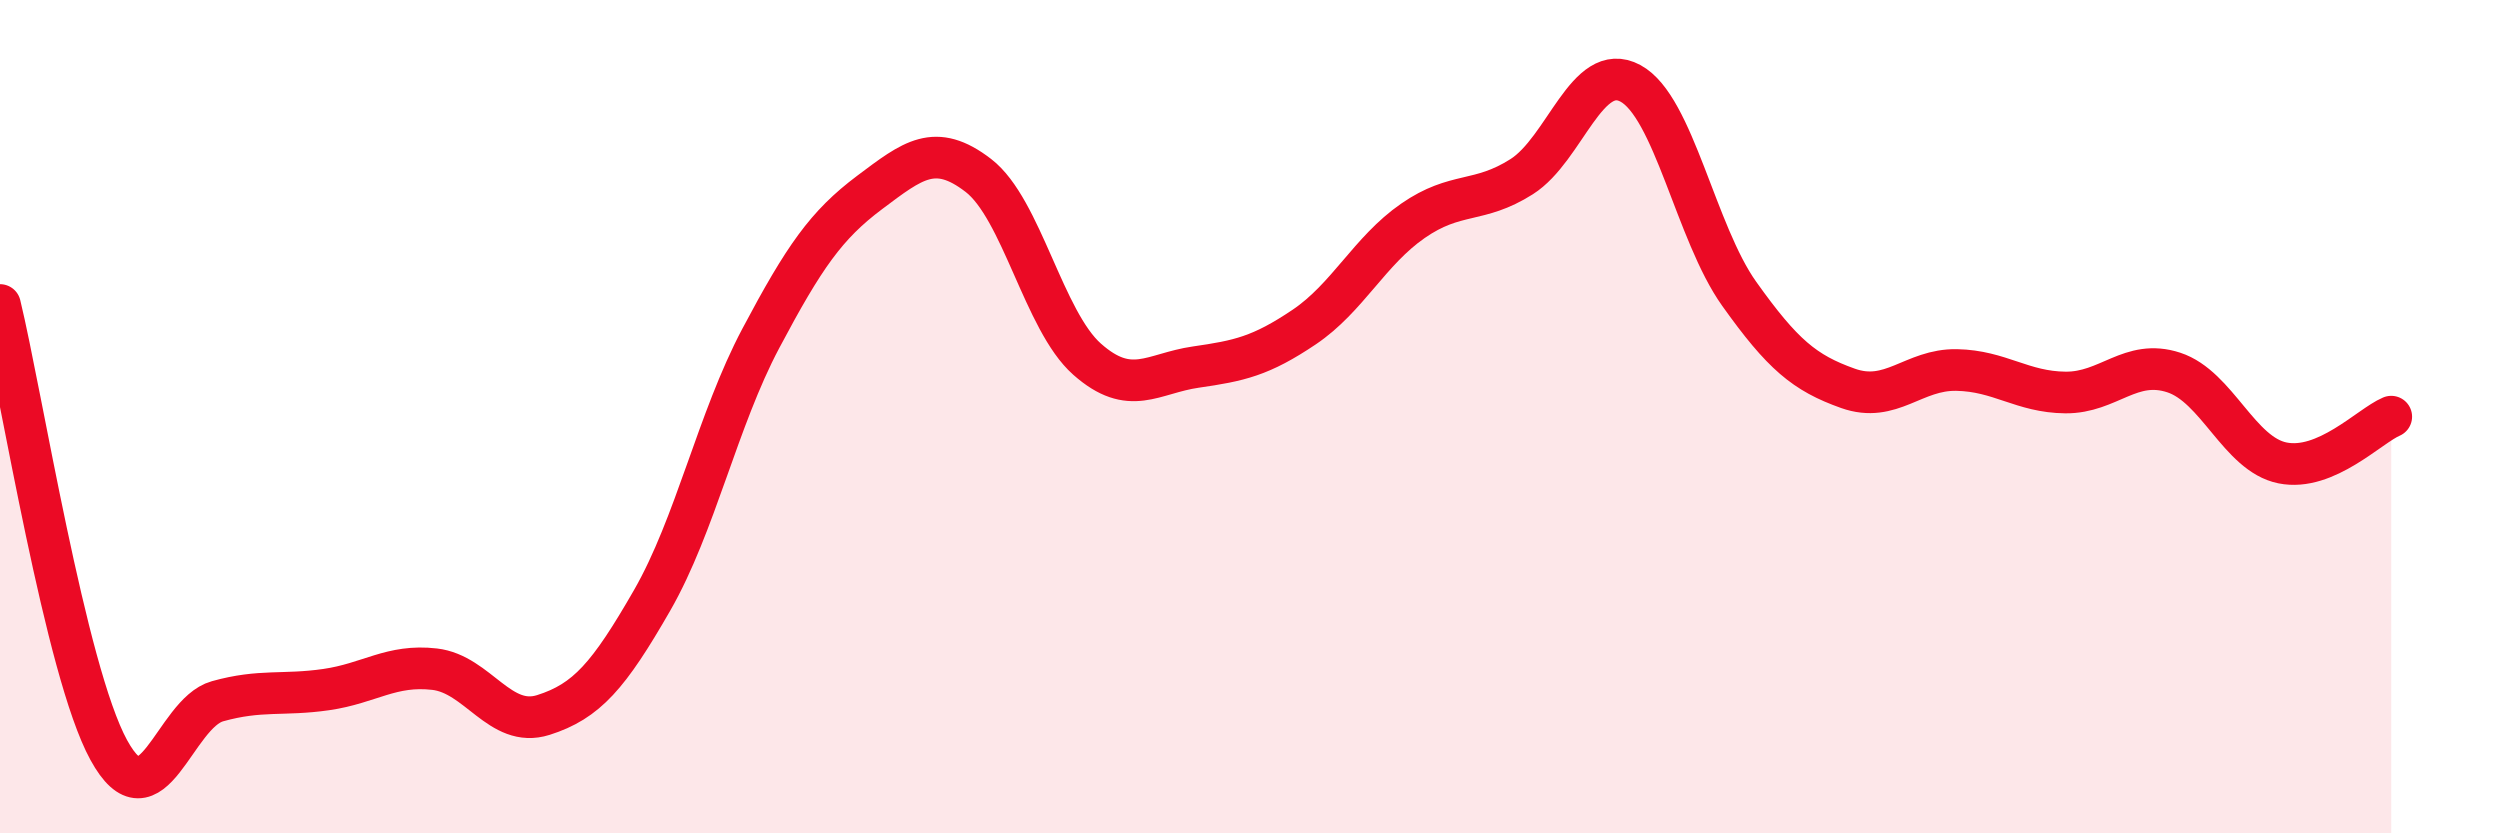
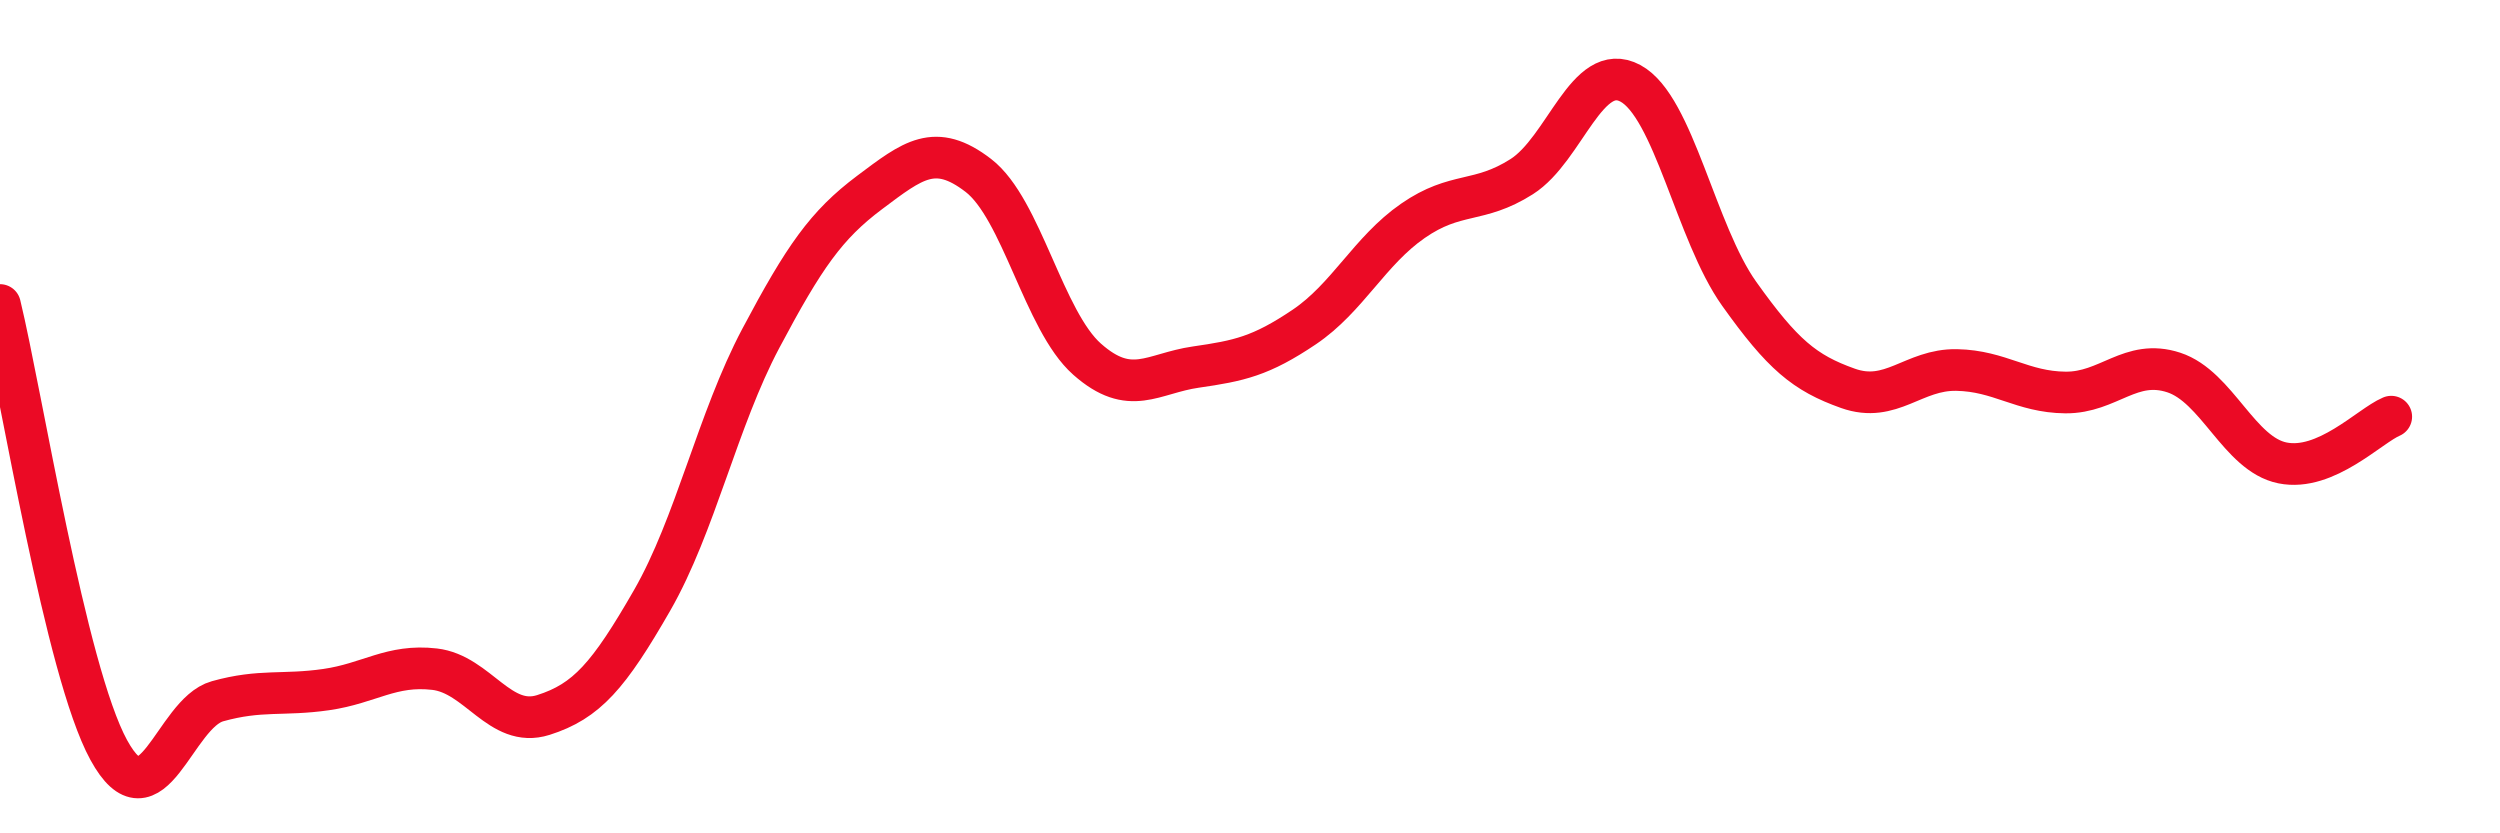
<svg xmlns="http://www.w3.org/2000/svg" width="60" height="20" viewBox="0 0 60 20">
-   <path d="M 0,7.32 C 0.52,9.46 1.57,16.1 2.61,18 C 3.65,19.9 4.18,17.12 5.22,16.83 C 6.26,16.54 6.79,16.7 7.83,16.55 C 8.87,16.4 9.39,15.94 10.43,16.06 C 11.47,16.18 12,17.49 13.04,17.16 C 14.08,16.83 14.61,16.22 15.65,14.41 C 16.69,12.6 17.22,10.08 18.26,8.12 C 19.3,6.16 19.83,5.4 20.87,4.62 C 21.91,3.84 22.44,3.41 23.48,4.21 C 24.52,5.01 25.05,7.7 26.09,8.62 C 27.13,9.54 27.66,8.96 28.7,8.81 C 29.74,8.66 30.26,8.55 31.3,7.85 C 32.34,7.15 32.87,6.02 33.91,5.3 C 34.95,4.58 35.48,4.9 36.52,4.24 C 37.56,3.58 38.09,1.44 39.13,2 C 40.17,2.56 40.7,5.59 41.74,7.05 C 42.78,8.51 43.31,8.95 44.35,9.32 C 45.39,9.69 45.92,8.86 46.96,8.88 C 48,8.9 48.53,9.41 49.57,9.42 C 50.61,9.43 51.13,8.6 52.17,8.94 C 53.21,9.28 53.74,10.9 54.78,11.11 C 55.82,11.32 56.87,10.22 57.39,10L57.39 20L0 20Z" fill="#EB0A25" opacity="0.1" stroke-linecap="round" stroke-linejoin="round" />
  <path d="M 0,7.32 C 0.52,9.46 1.57,16.1 2.61,18 C 3.65,19.9 4.18,17.12 5.22,16.83 C 6.26,16.54 6.79,16.7 7.83,16.55 C 8.87,16.4 9.39,15.94 10.43,16.06 C 11.47,16.18 12,17.49 13.04,17.16 C 14.08,16.83 14.61,16.22 15.65,14.41 C 16.69,12.6 17.22,10.08 18.26,8.12 C 19.3,6.16 19.83,5.4 20.87,4.62 C 21.91,3.84 22.44,3.41 23.48,4.21 C 24.52,5.01 25.05,7.7 26.09,8.62 C 27.13,9.54 27.66,8.96 28.7,8.81 C 29.74,8.66 30.26,8.55 31.3,7.85 C 32.34,7.15 32.87,6.02 33.91,5.3 C 34.95,4.58 35.48,4.9 36.52,4.24 C 37.56,3.58 38.09,1.44 39.13,2 C 40.17,2.56 40.7,5.59 41.74,7.05 C 42.78,8.51 43.31,8.95 44.35,9.32 C 45.39,9.69 45.92,8.86 46.96,8.88 C 48,8.9 48.53,9.41 49.57,9.42 C 50.61,9.43 51.13,8.6 52.17,8.94 C 53.21,9.28 53.74,10.9 54.78,11.11 C 55.82,11.32 56.87,10.22 57.39,10" stroke="#EB0A25" stroke-width="1" fill="none" stroke-linecap="round" stroke-linejoin="round" />
</svg>